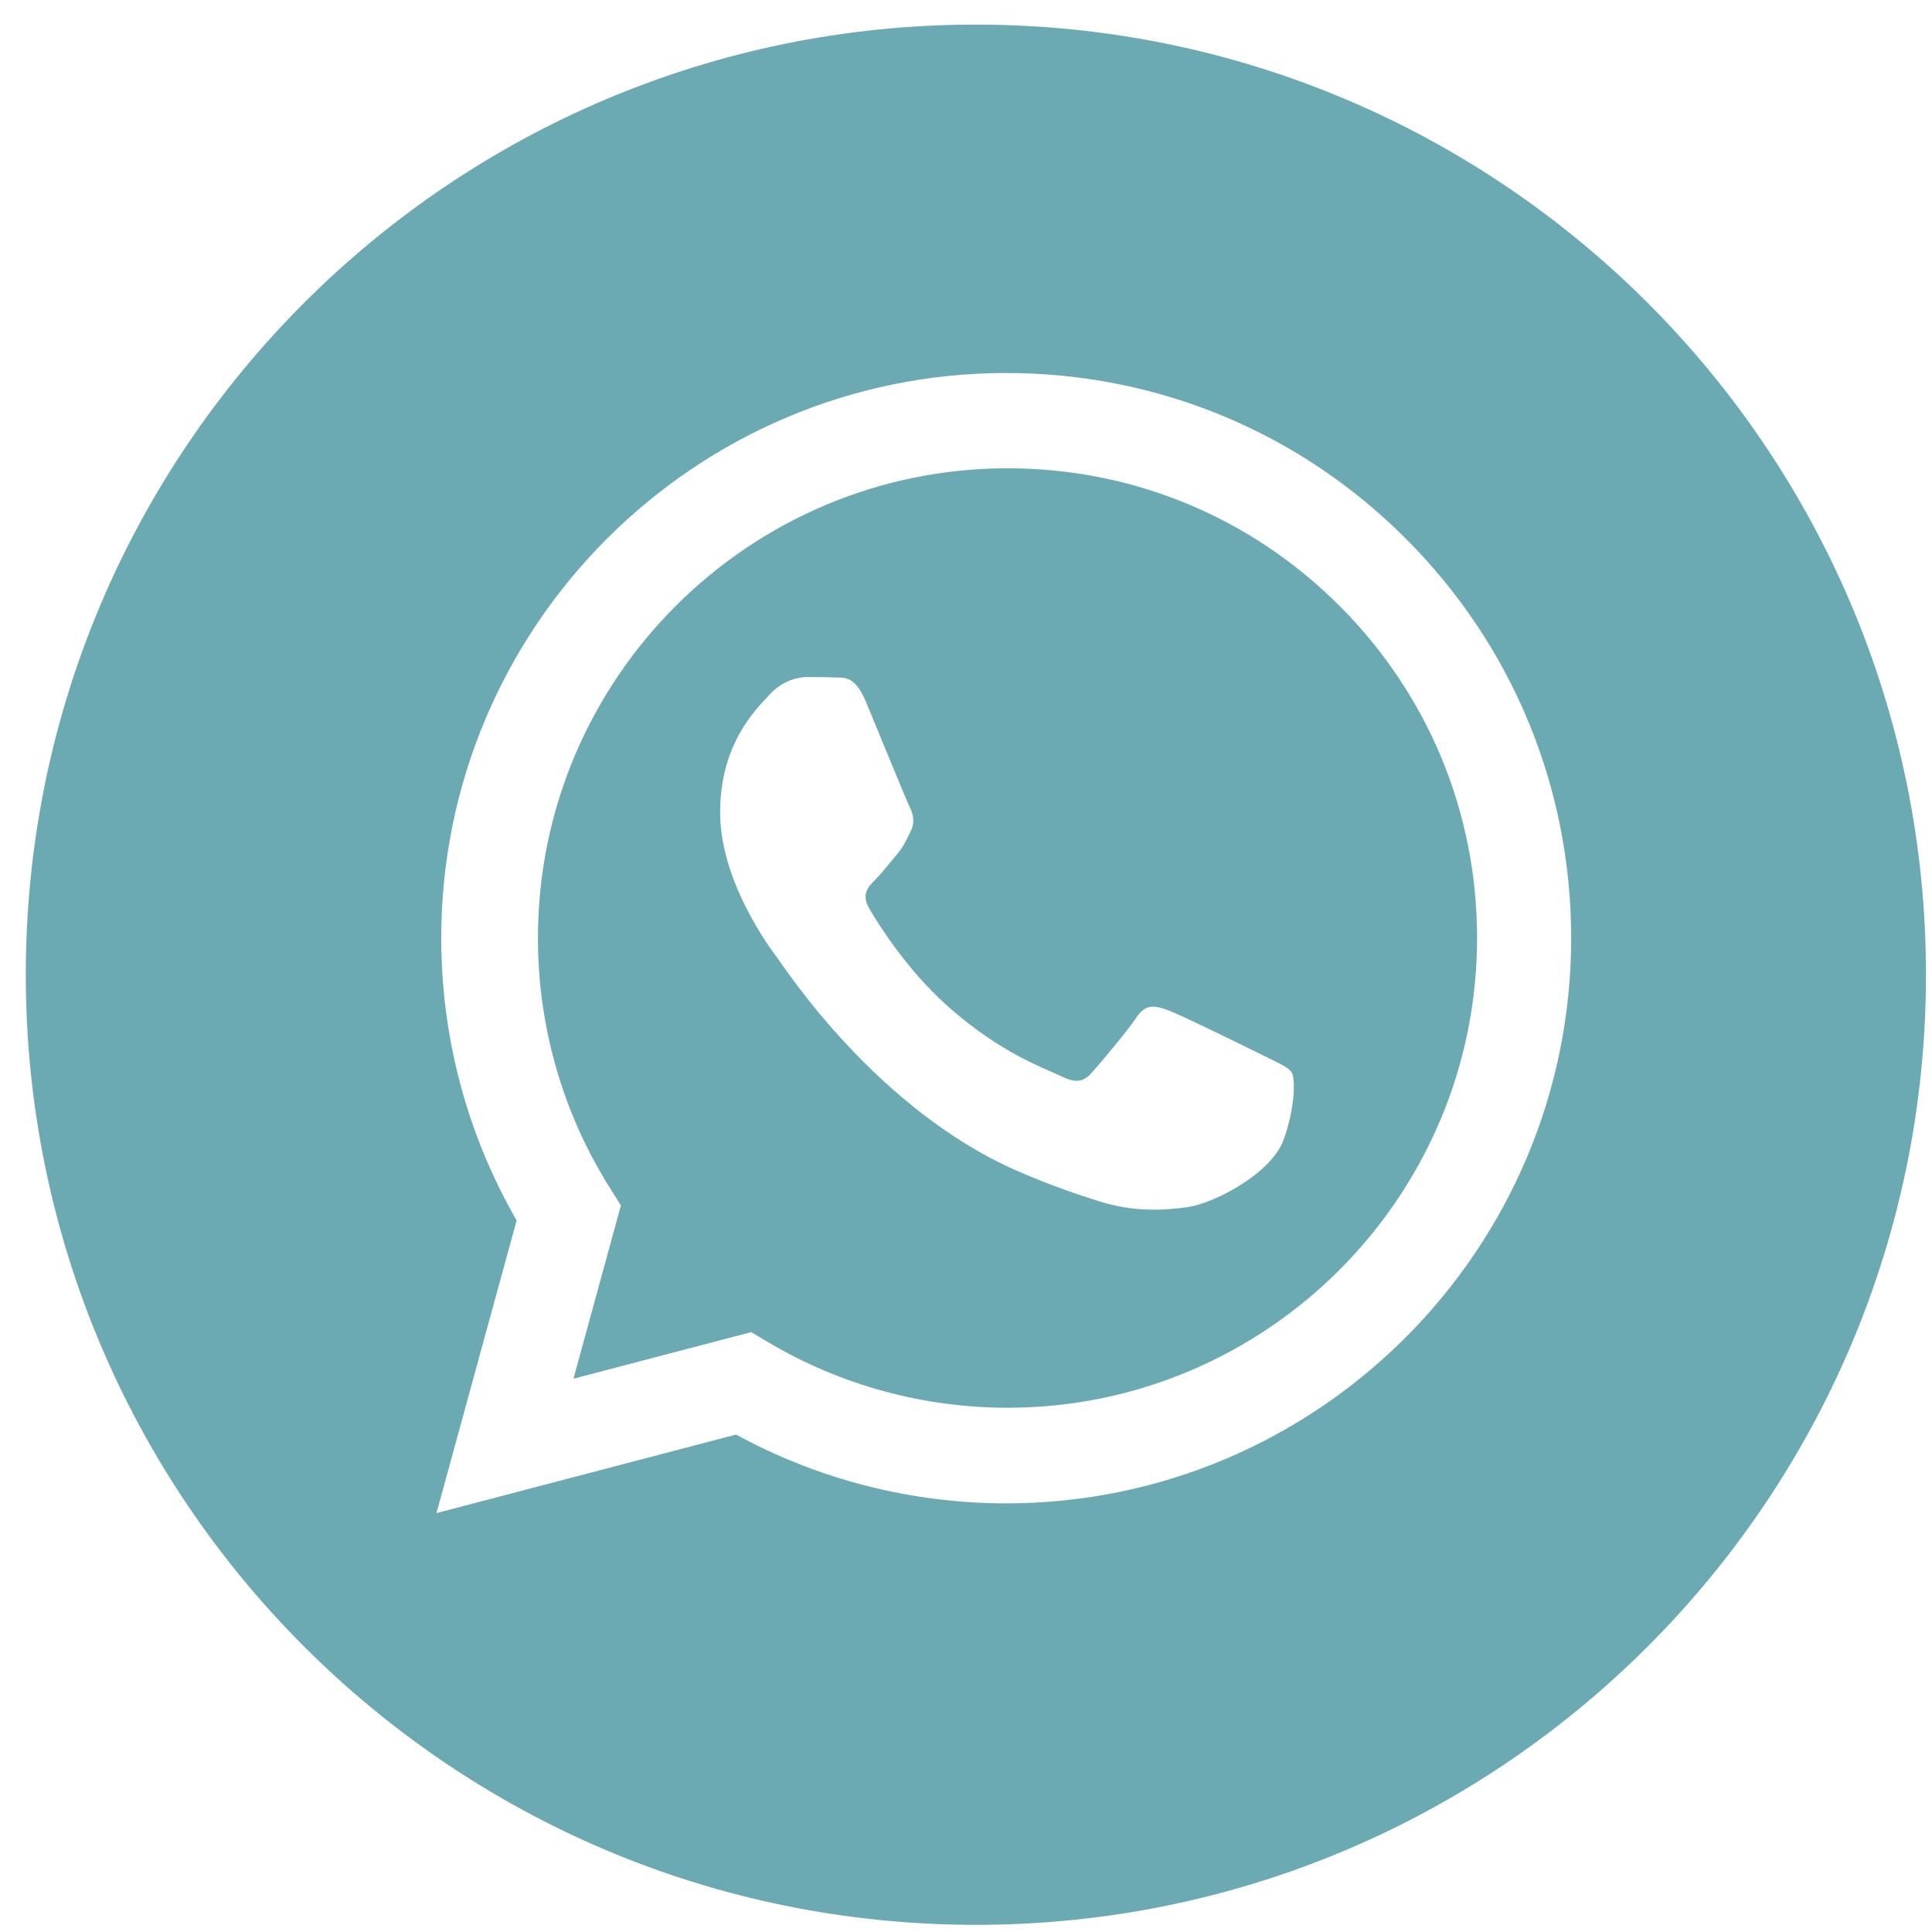
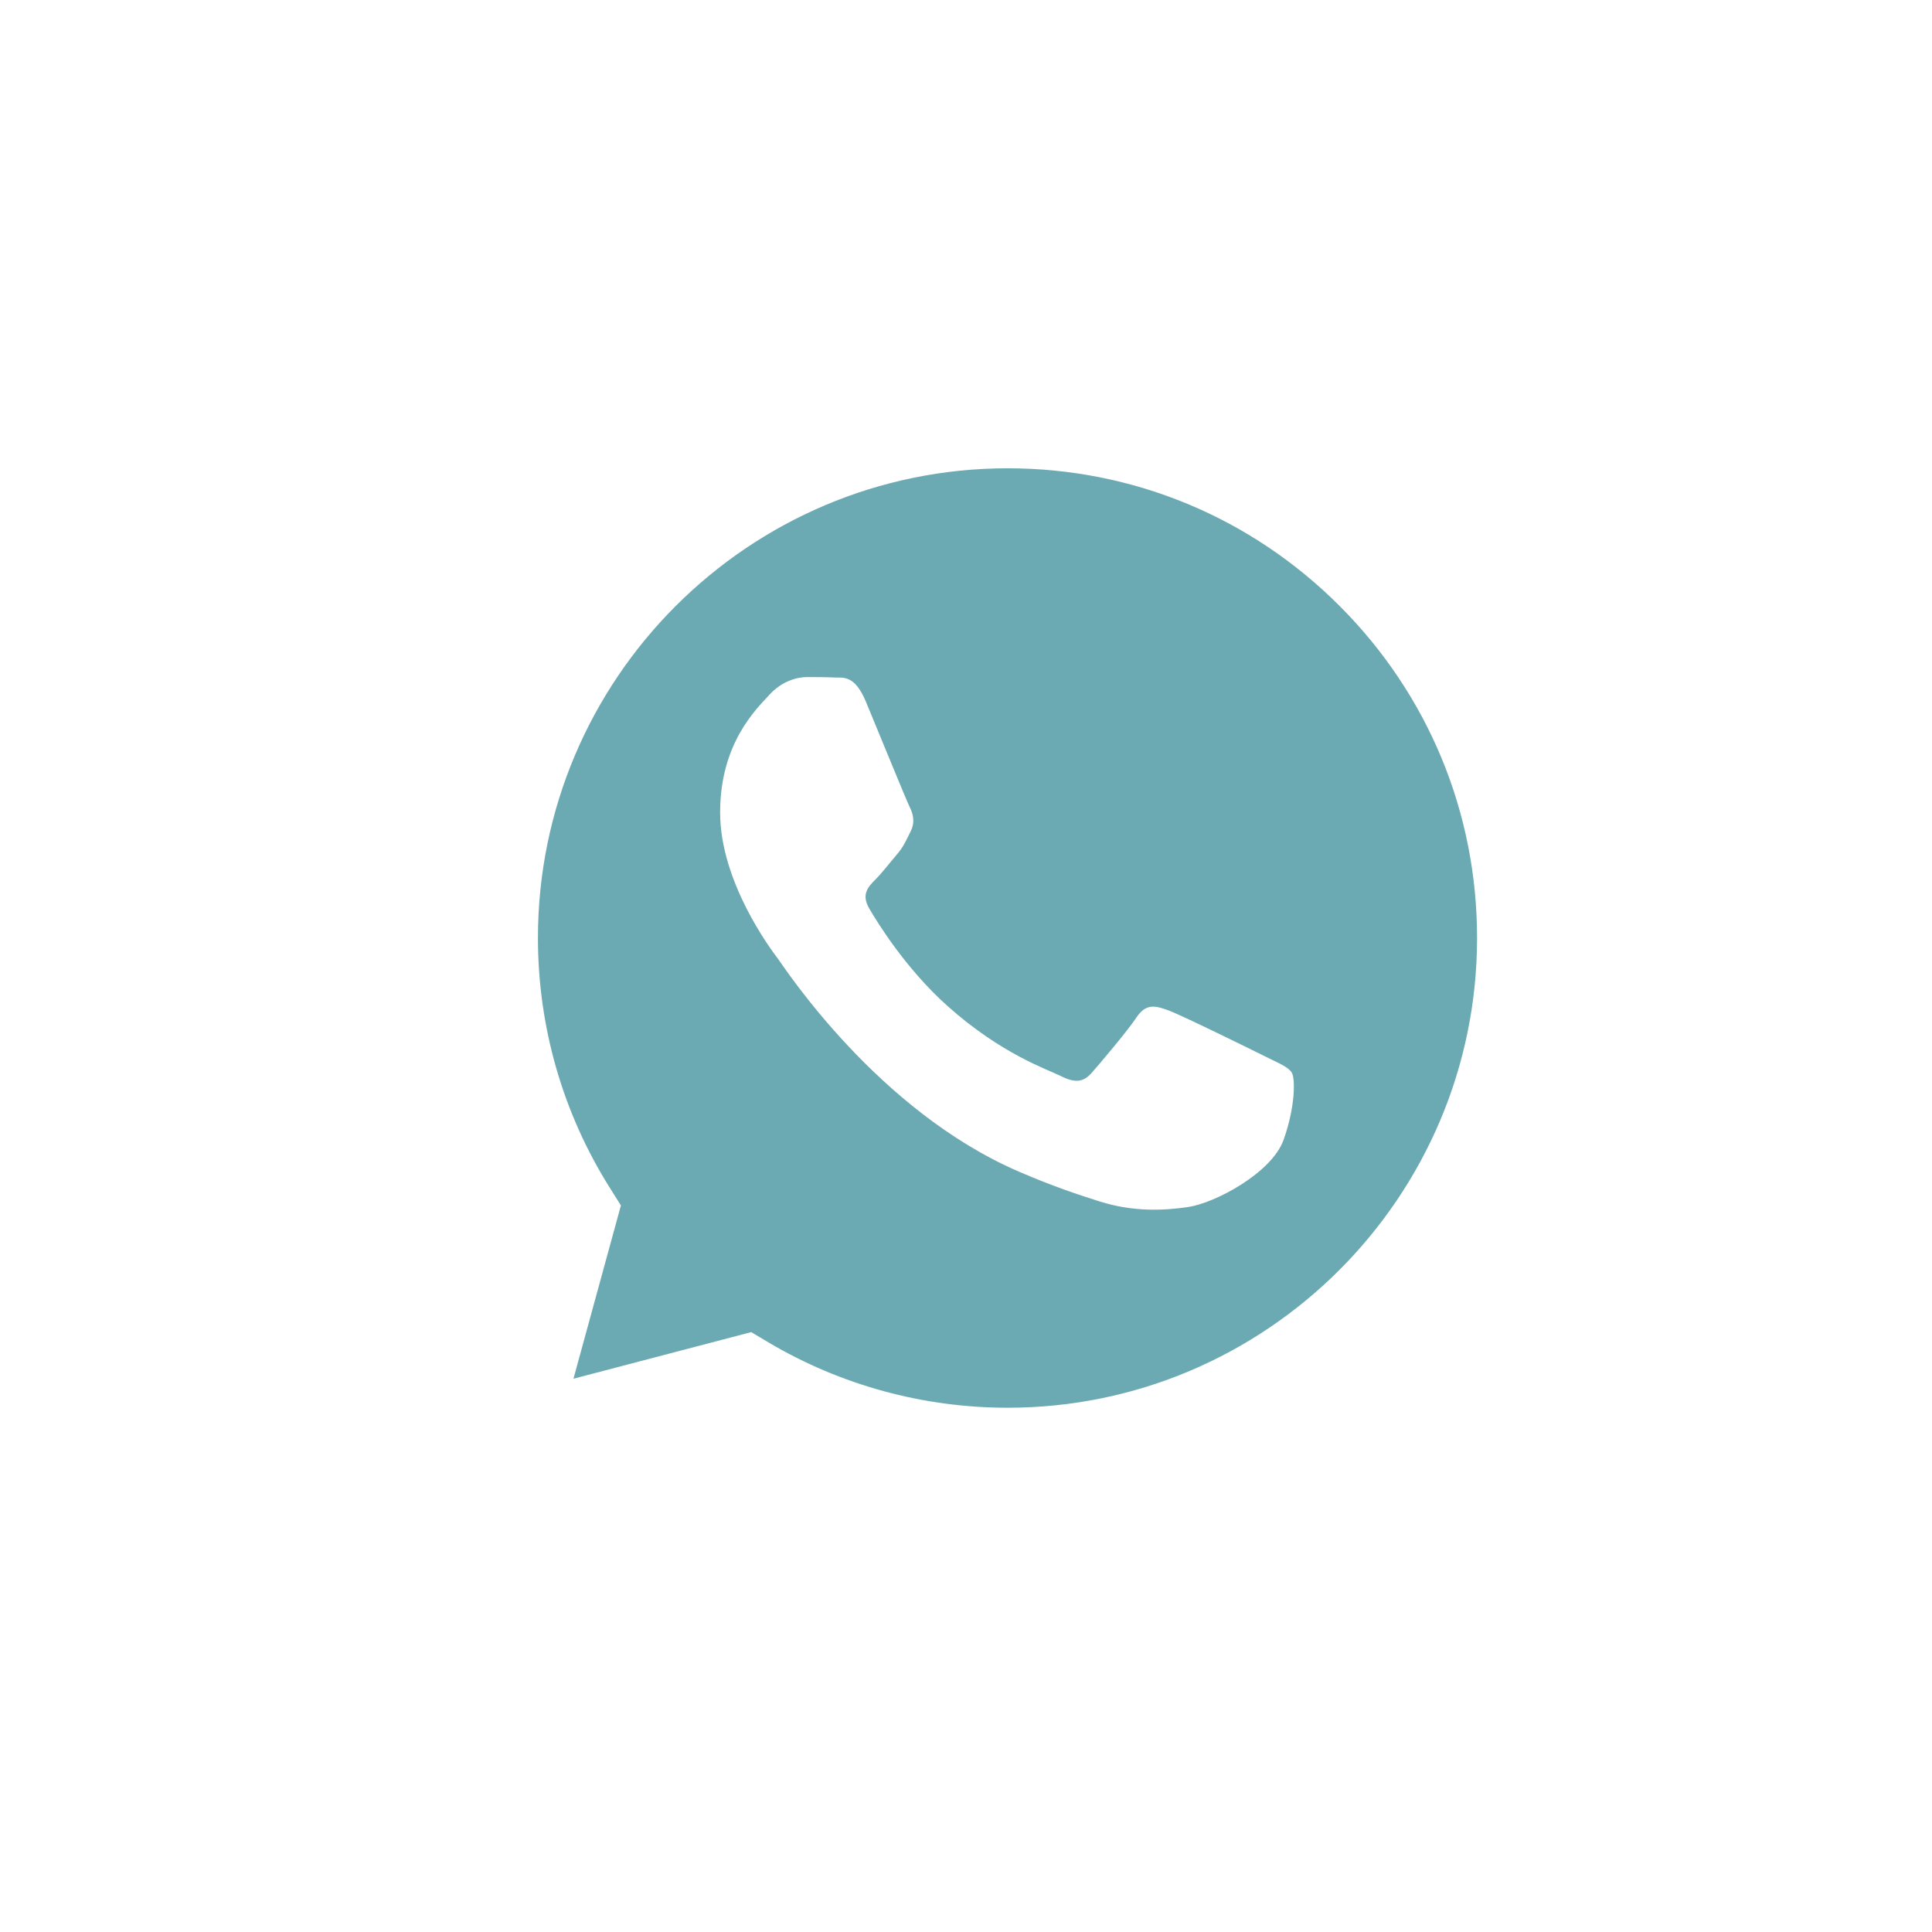
<svg xmlns="http://www.w3.org/2000/svg" width="34" height="34" viewBox="0 0 34 34" fill="none">
-   <path d="M17.173 0.433C26.408 0.433 33.894 7.919 33.894 17.153C33.894 26.387 26.408 33.874 17.173 33.874C7.939 33.873 0.454 26.387 0.454 17.153C0.454 7.919 7.939 0.433 17.173 0.433ZM17.708 6.564C12.227 6.564 7.767 11.025 7.765 16.506C7.765 18.259 8.222 19.969 9.092 21.477L7.681 26.628L12.953 25.246C14.405 26.038 16.04 26.456 17.704 26.457H17.708C23.189 26.454 27.648 21.995 27.65 16.514C27.651 13.858 26.618 11.359 24.741 9.48C22.864 7.601 20.367 6.565 17.708 6.564Z" fill="#6BAAB2" />
  <path d="M17.735 8.241C19.942 8.242 22.016 9.103 23.576 10.665C25.136 12.227 25.995 14.302 25.994 16.51C25.992 21.067 22.285 24.774 17.731 24.774H17.728C16.245 24.773 14.79 24.375 13.522 23.623L13.22 23.443L10.092 24.263L10.927 21.214L10.731 20.902C9.903 19.586 9.466 18.065 9.467 16.503C9.469 11.947 13.176 8.241 17.735 8.241ZM14.204 11.915C14.039 11.915 13.77 11.977 13.542 12.225C13.314 12.474 12.673 13.076 12.673 14.298C12.673 15.52 13.562 16.701 13.687 16.868C13.811 17.034 15.439 19.543 17.931 20.619C18.523 20.875 18.986 21.028 19.347 21.142C19.942 21.331 20.484 21.305 20.912 21.241C21.39 21.169 22.382 20.639 22.589 20.059C22.796 19.479 22.796 18.983 22.734 18.878C22.672 18.775 22.506 18.713 22.258 18.588C22.009 18.464 20.788 17.863 20.56 17.78C20.332 17.697 20.167 17.655 20.001 17.904C19.835 18.152 19.359 18.713 19.214 18.878C19.069 19.044 18.924 19.064 18.676 18.94C18.427 18.816 17.627 18.553 16.679 17.708C15.94 17.049 15.441 16.235 15.296 15.986C15.152 15.738 15.281 15.603 15.405 15.479C15.517 15.368 15.654 15.189 15.778 15.044C15.903 14.899 15.944 14.795 16.026 14.63C16.109 14.464 16.068 14.319 16.006 14.195C15.944 14.07 15.447 12.848 15.239 12.35C15.038 11.866 14.833 11.931 14.681 11.923C14.536 11.916 14.37 11.915 14.204 11.915Z" fill="#6BAAB2" />
</svg>